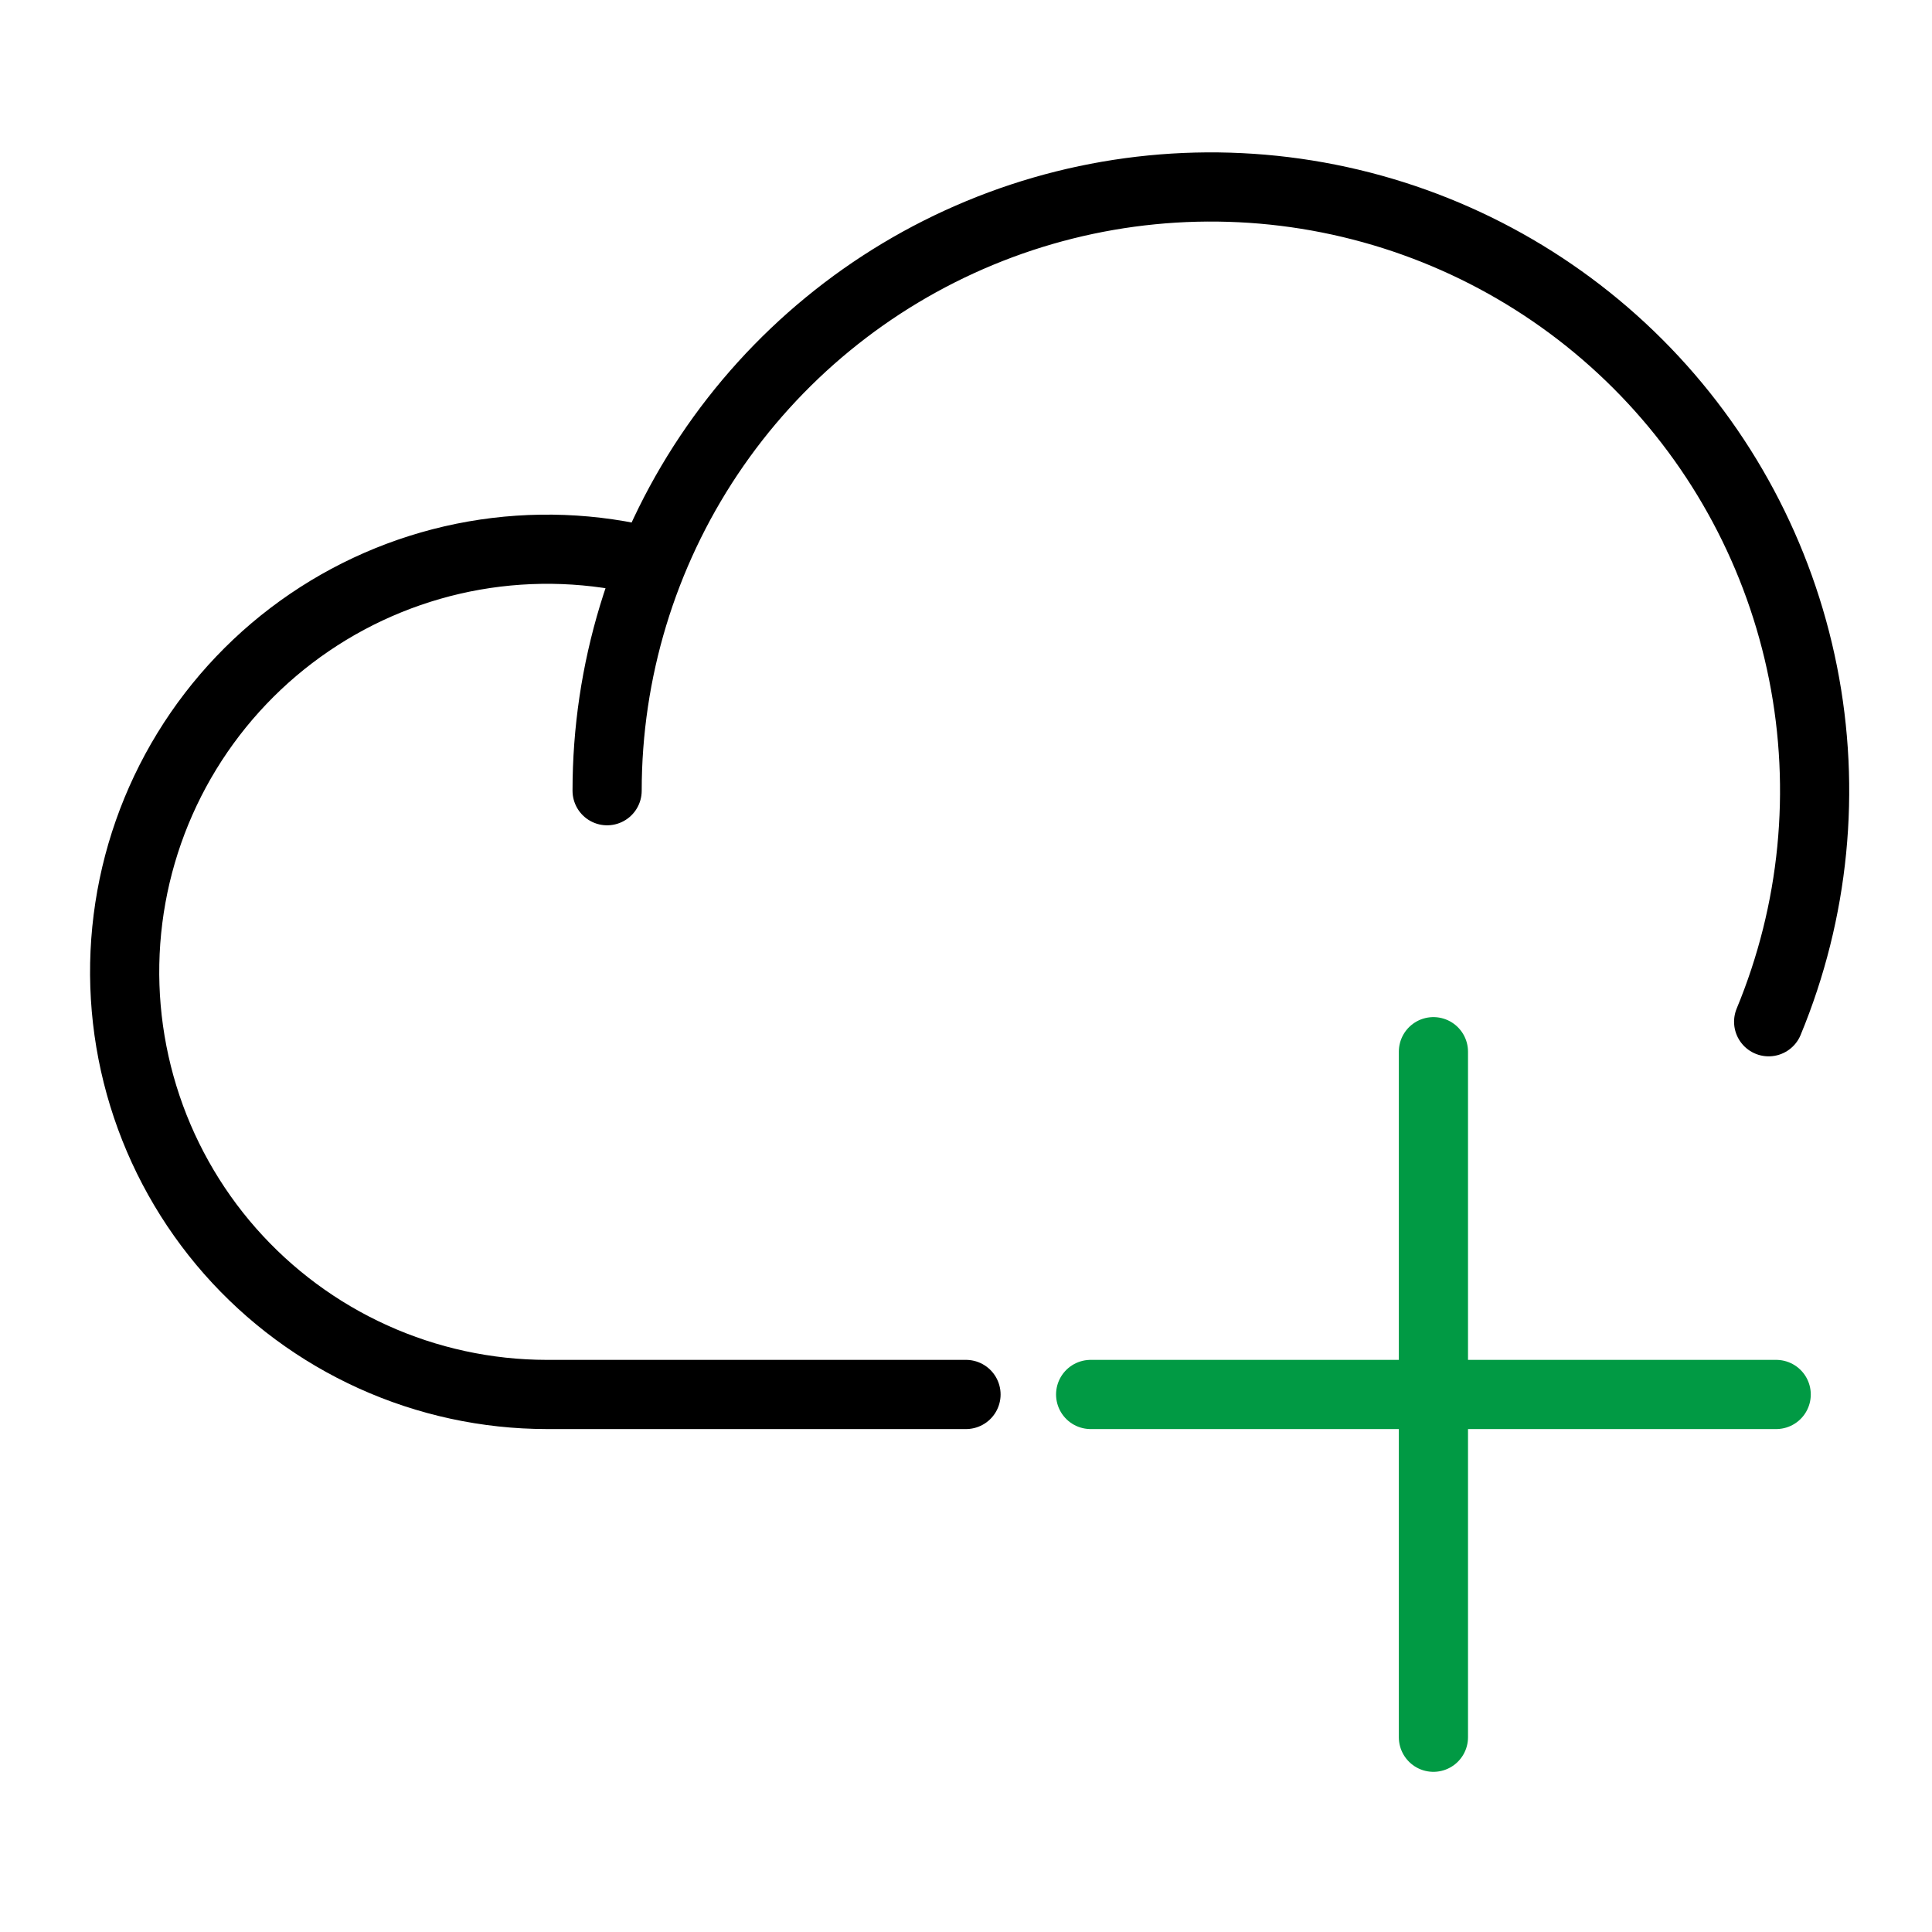
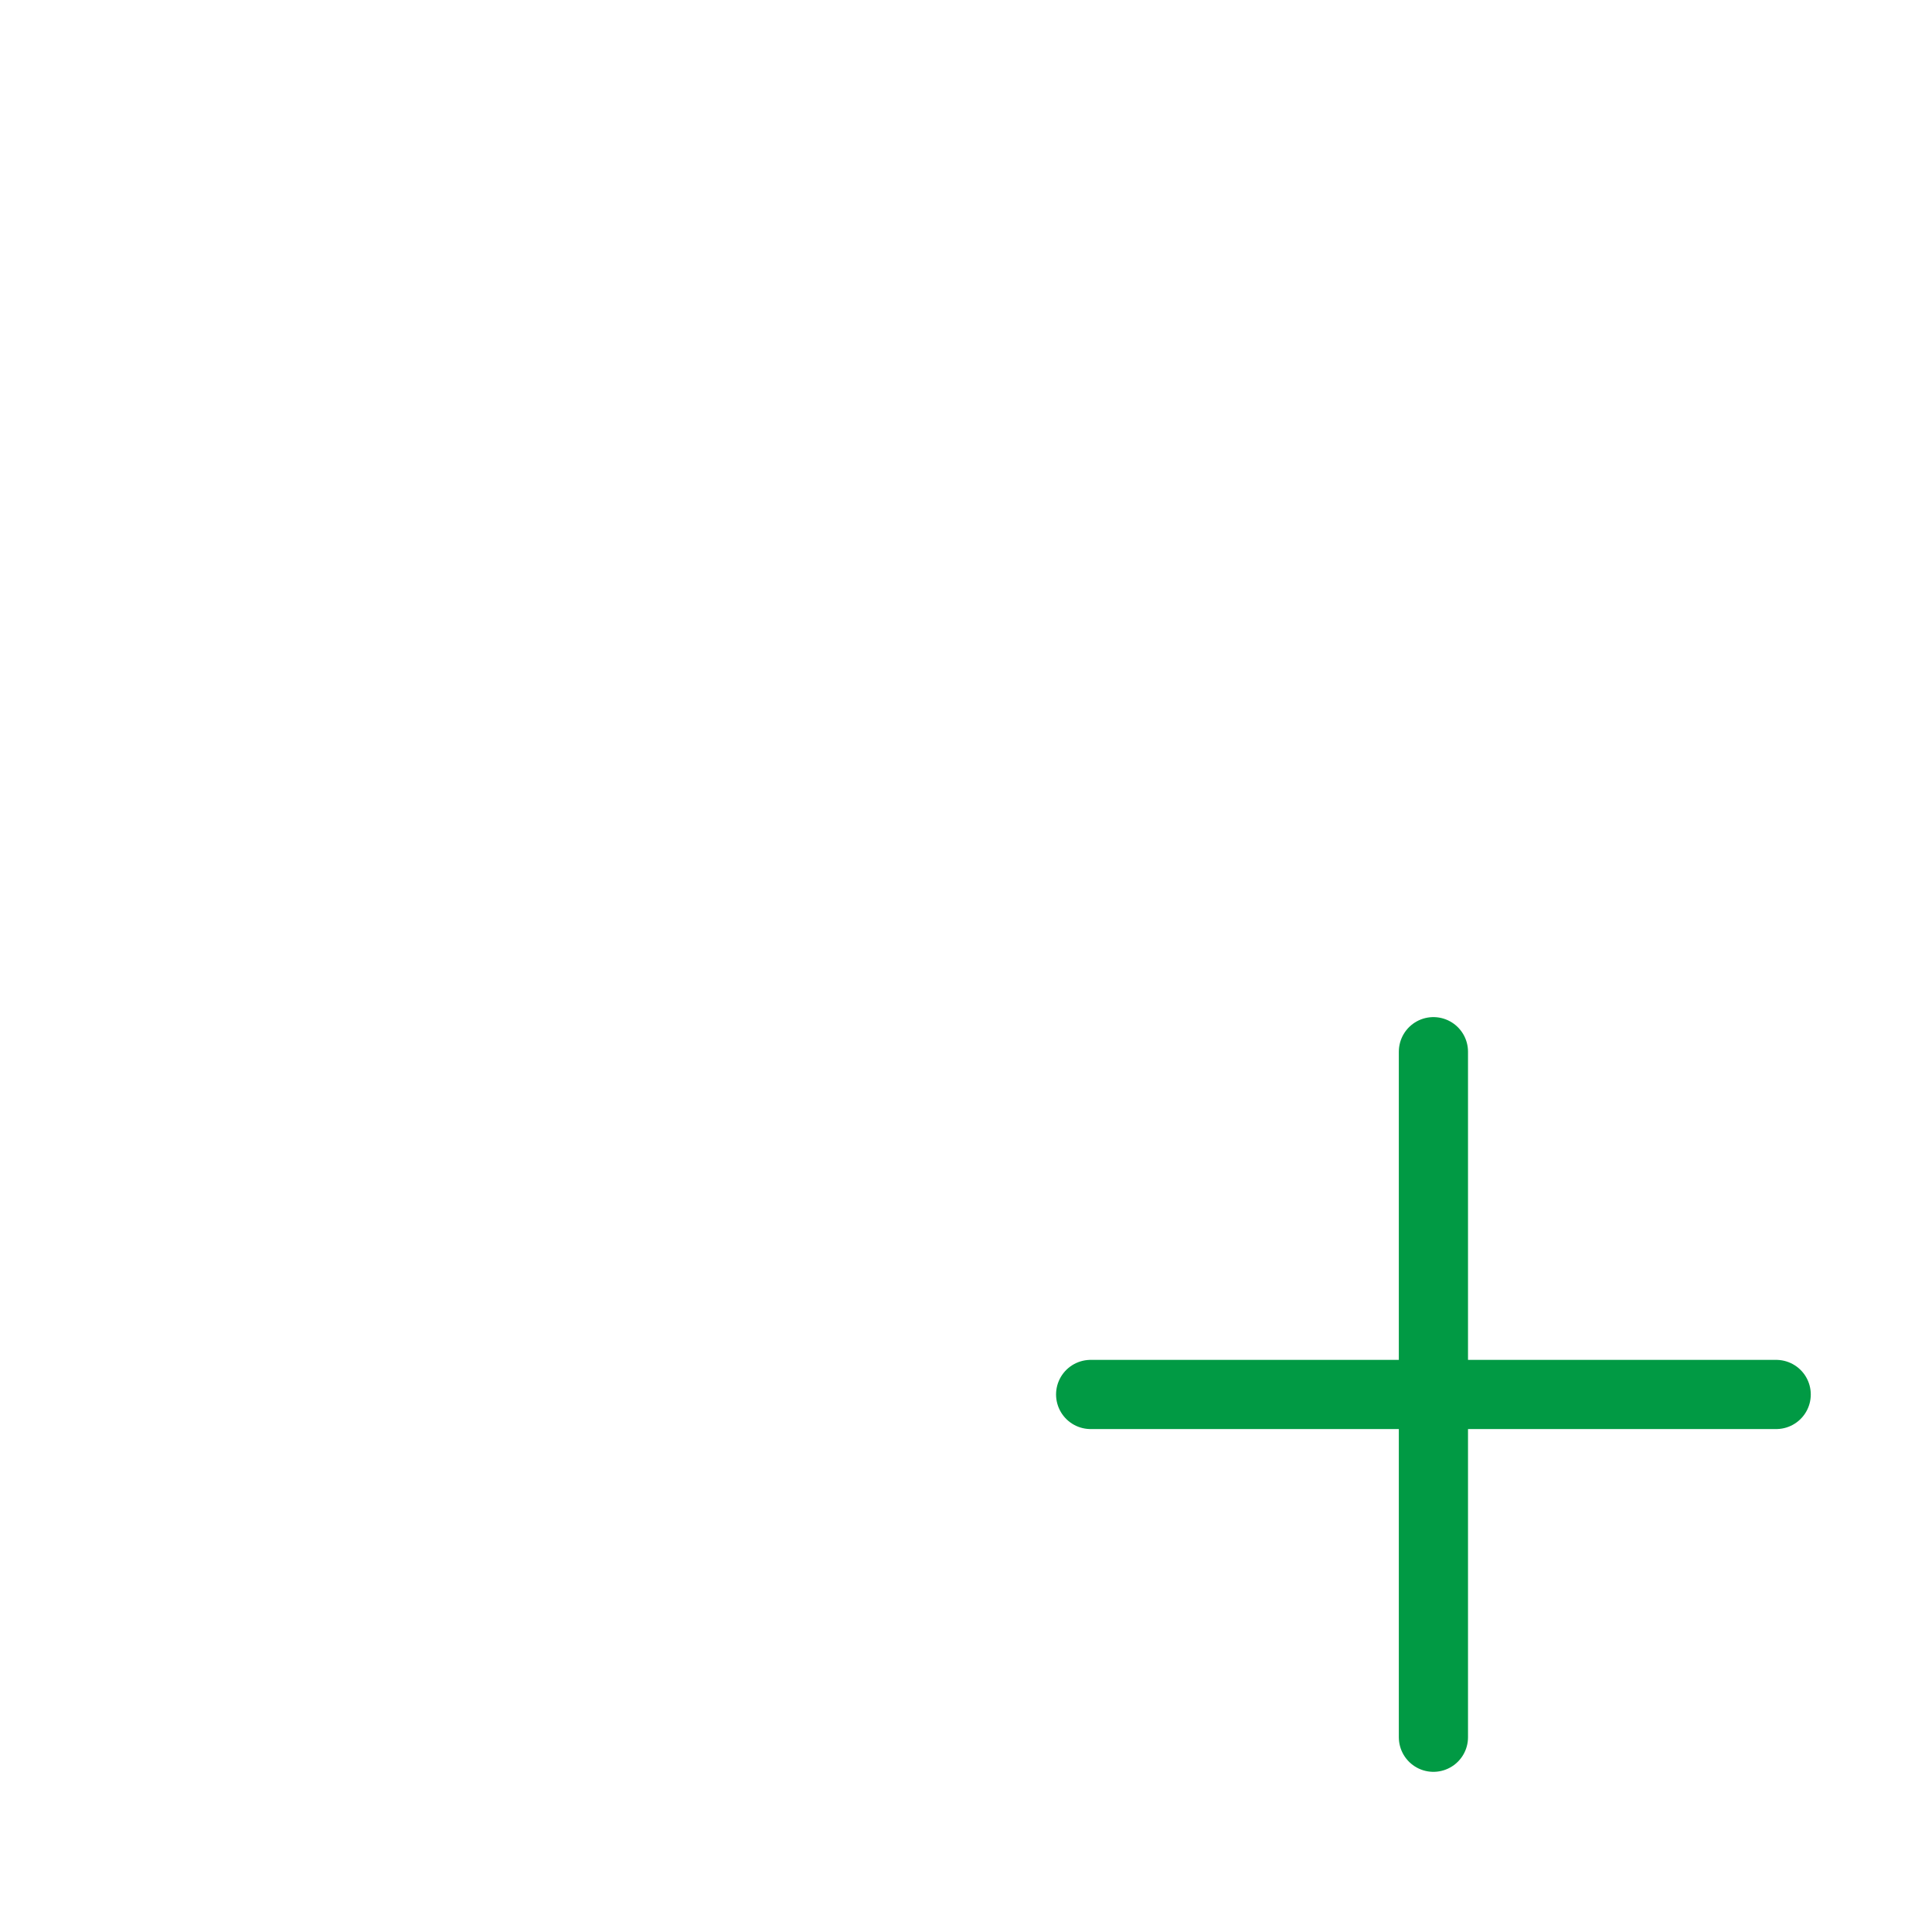
<svg xmlns="http://www.w3.org/2000/svg" width="62" height="62" viewBox="0 0 62 62" fill="none">
-   <path class="hover-stroke" d="M19.483 25.375C19.483 21.543 20.62 17.797 22.748 14.611C24.878 11.425 27.904 8.941 31.444 7.475C34.984 6.008 38.88 5.625 42.638 6.372C46.397 7.12 49.849 8.965 52.559 11.675C55.268 14.384 57.113 17.837 57.861 21.595C58.609 25.354 58.225 29.249 56.758 32.789M20.917 18.046C19.054 17.571 17.11 17.497 15.216 17.829C13.322 18.162 11.521 18.894 9.931 19.976C8.341 21.058 7 22.466 5.996 24.106C4.992 25.746 4.348 27.581 4.107 29.489C3.866 31.397 4.034 33.334 4.599 35.172C5.164 37.01 6.113 38.707 7.384 40.151C8.655 41.594 10.218 42.75 11.97 43.543C13.722 44.336 15.623 44.748 17.546 44.75H31" stroke="black" stroke-width="2.22" stroke-linecap="round" stroke-linejoin="round" />
  <path d="M46 55.75V44.75M46 33.75V44.75M46 44.75H35M46 44.75H57" stroke="#019A44" stroke-width="2.22" stroke-linecap="round" stroke-linejoin="round" />
</svg>